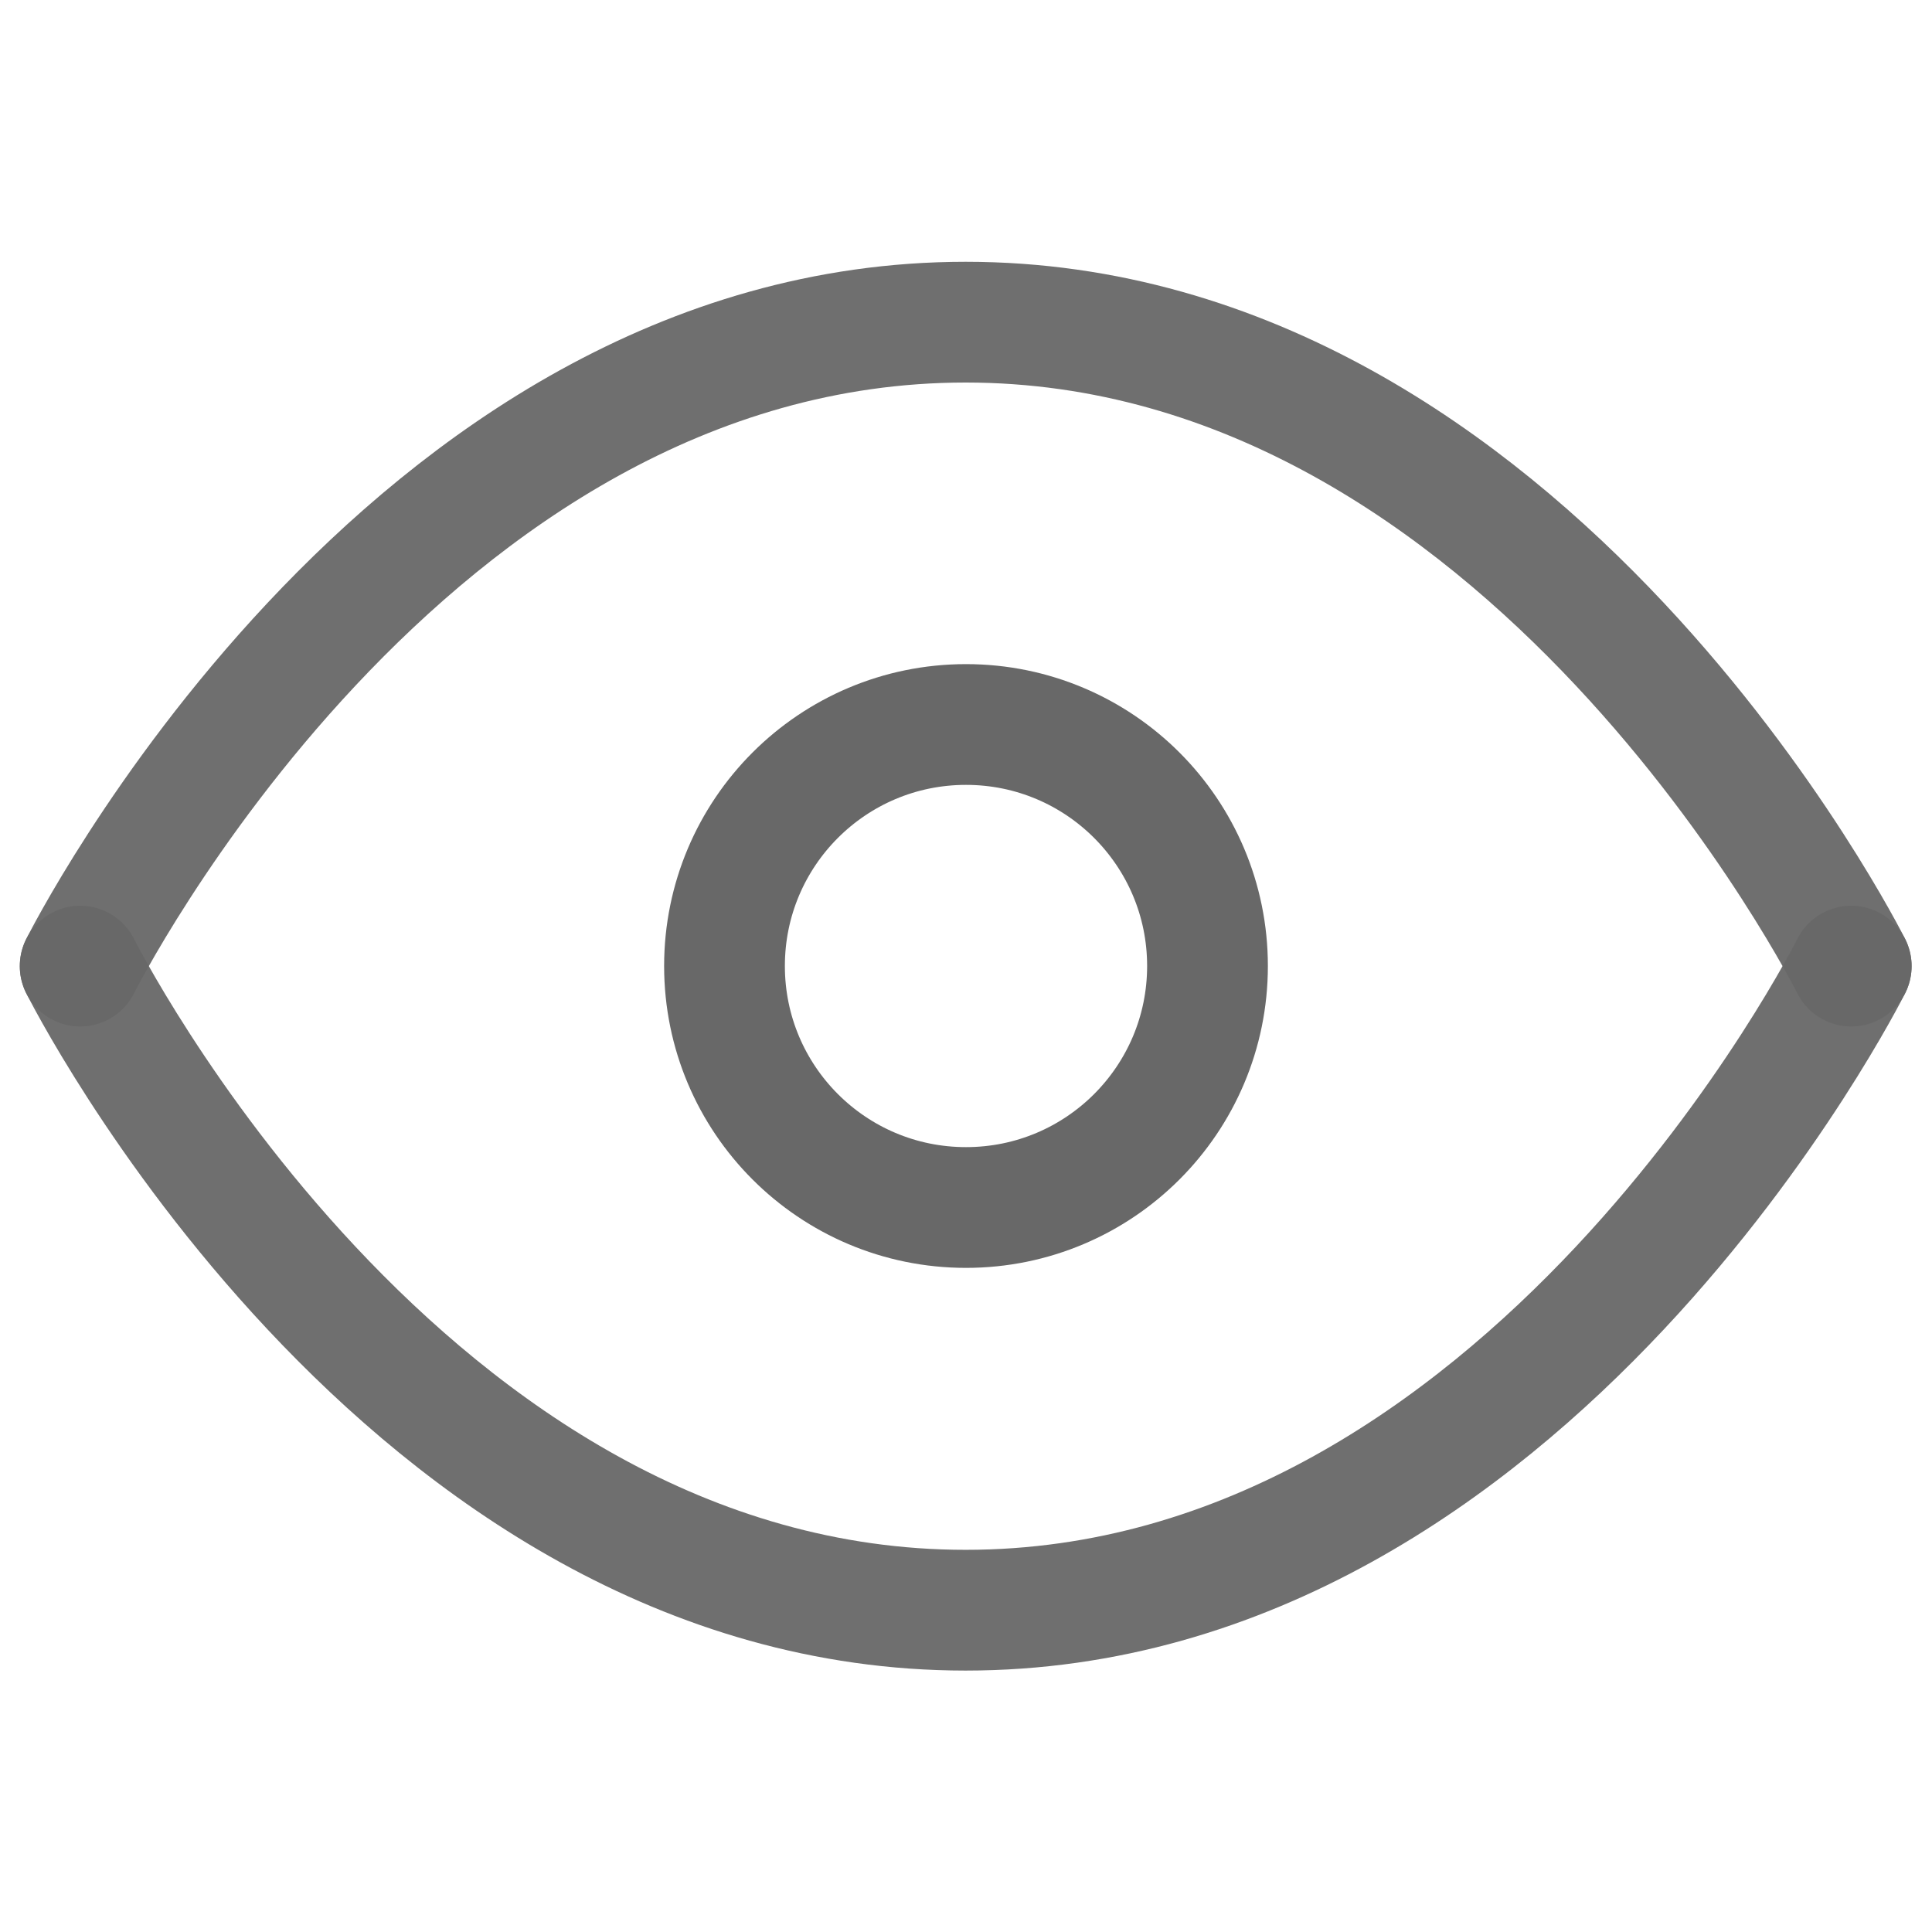
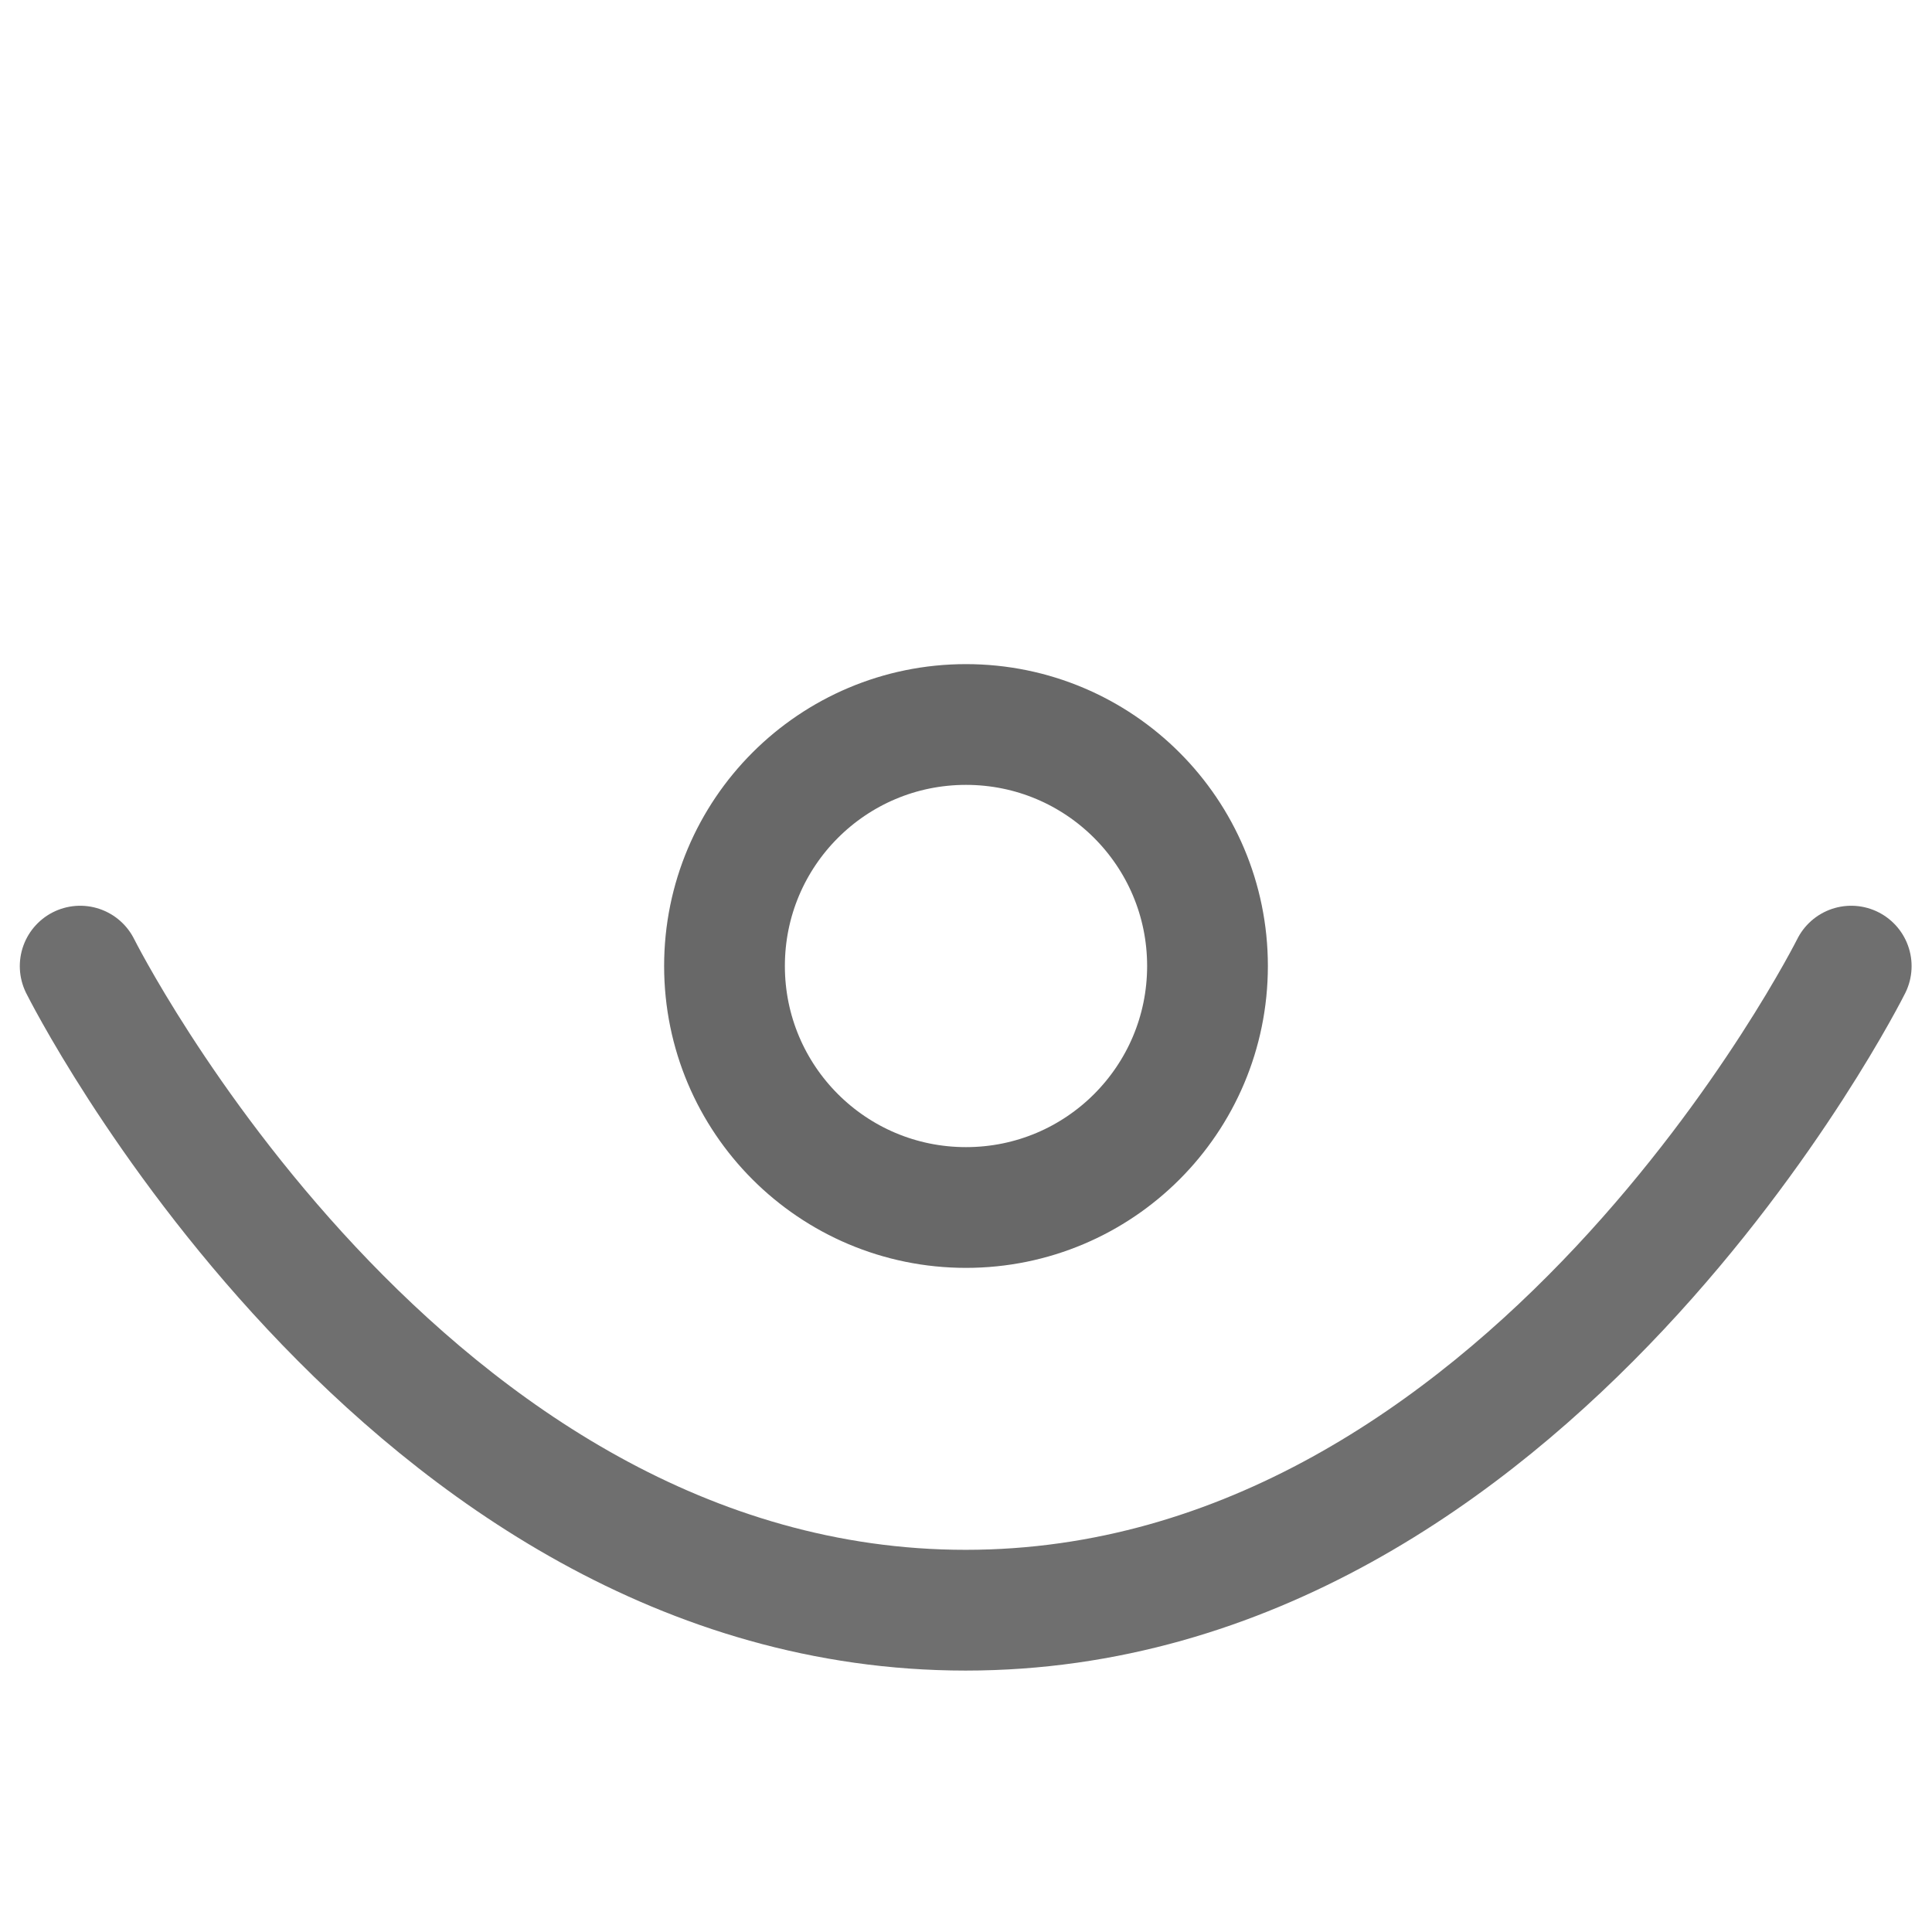
<svg xmlns="http://www.w3.org/2000/svg" width="16" height="16" viewBox="0 0 16 16" fill="none">
-   <path d="M0.664 8.001C0.664 8.001 3.331 2.668 7.997 2.668C12.664 2.668 15.331 8.001 15.331 8.001" stroke="#686868" stroke-opacity="0.95" stroke-linecap="round" stroke-linejoin="round" />
  <path d="M0.664 8.001C0.664 8.001 3.331 13.335 7.997 13.335C12.664 13.335 15.331 8.001 15.331 8.001" stroke="#686868" stroke-opacity="0.95" stroke-linecap="round" stroke-linejoin="round" />
  <path d="M8 10C9.105 10 10 9.105 10 8C10 6.895 9.105 6 8 6C6.895 6 6 6.895 6 8C6 9.105 6.895 10 8 10Z" stroke="#686868" stroke-linecap="round" stroke-linejoin="round" />
</svg>